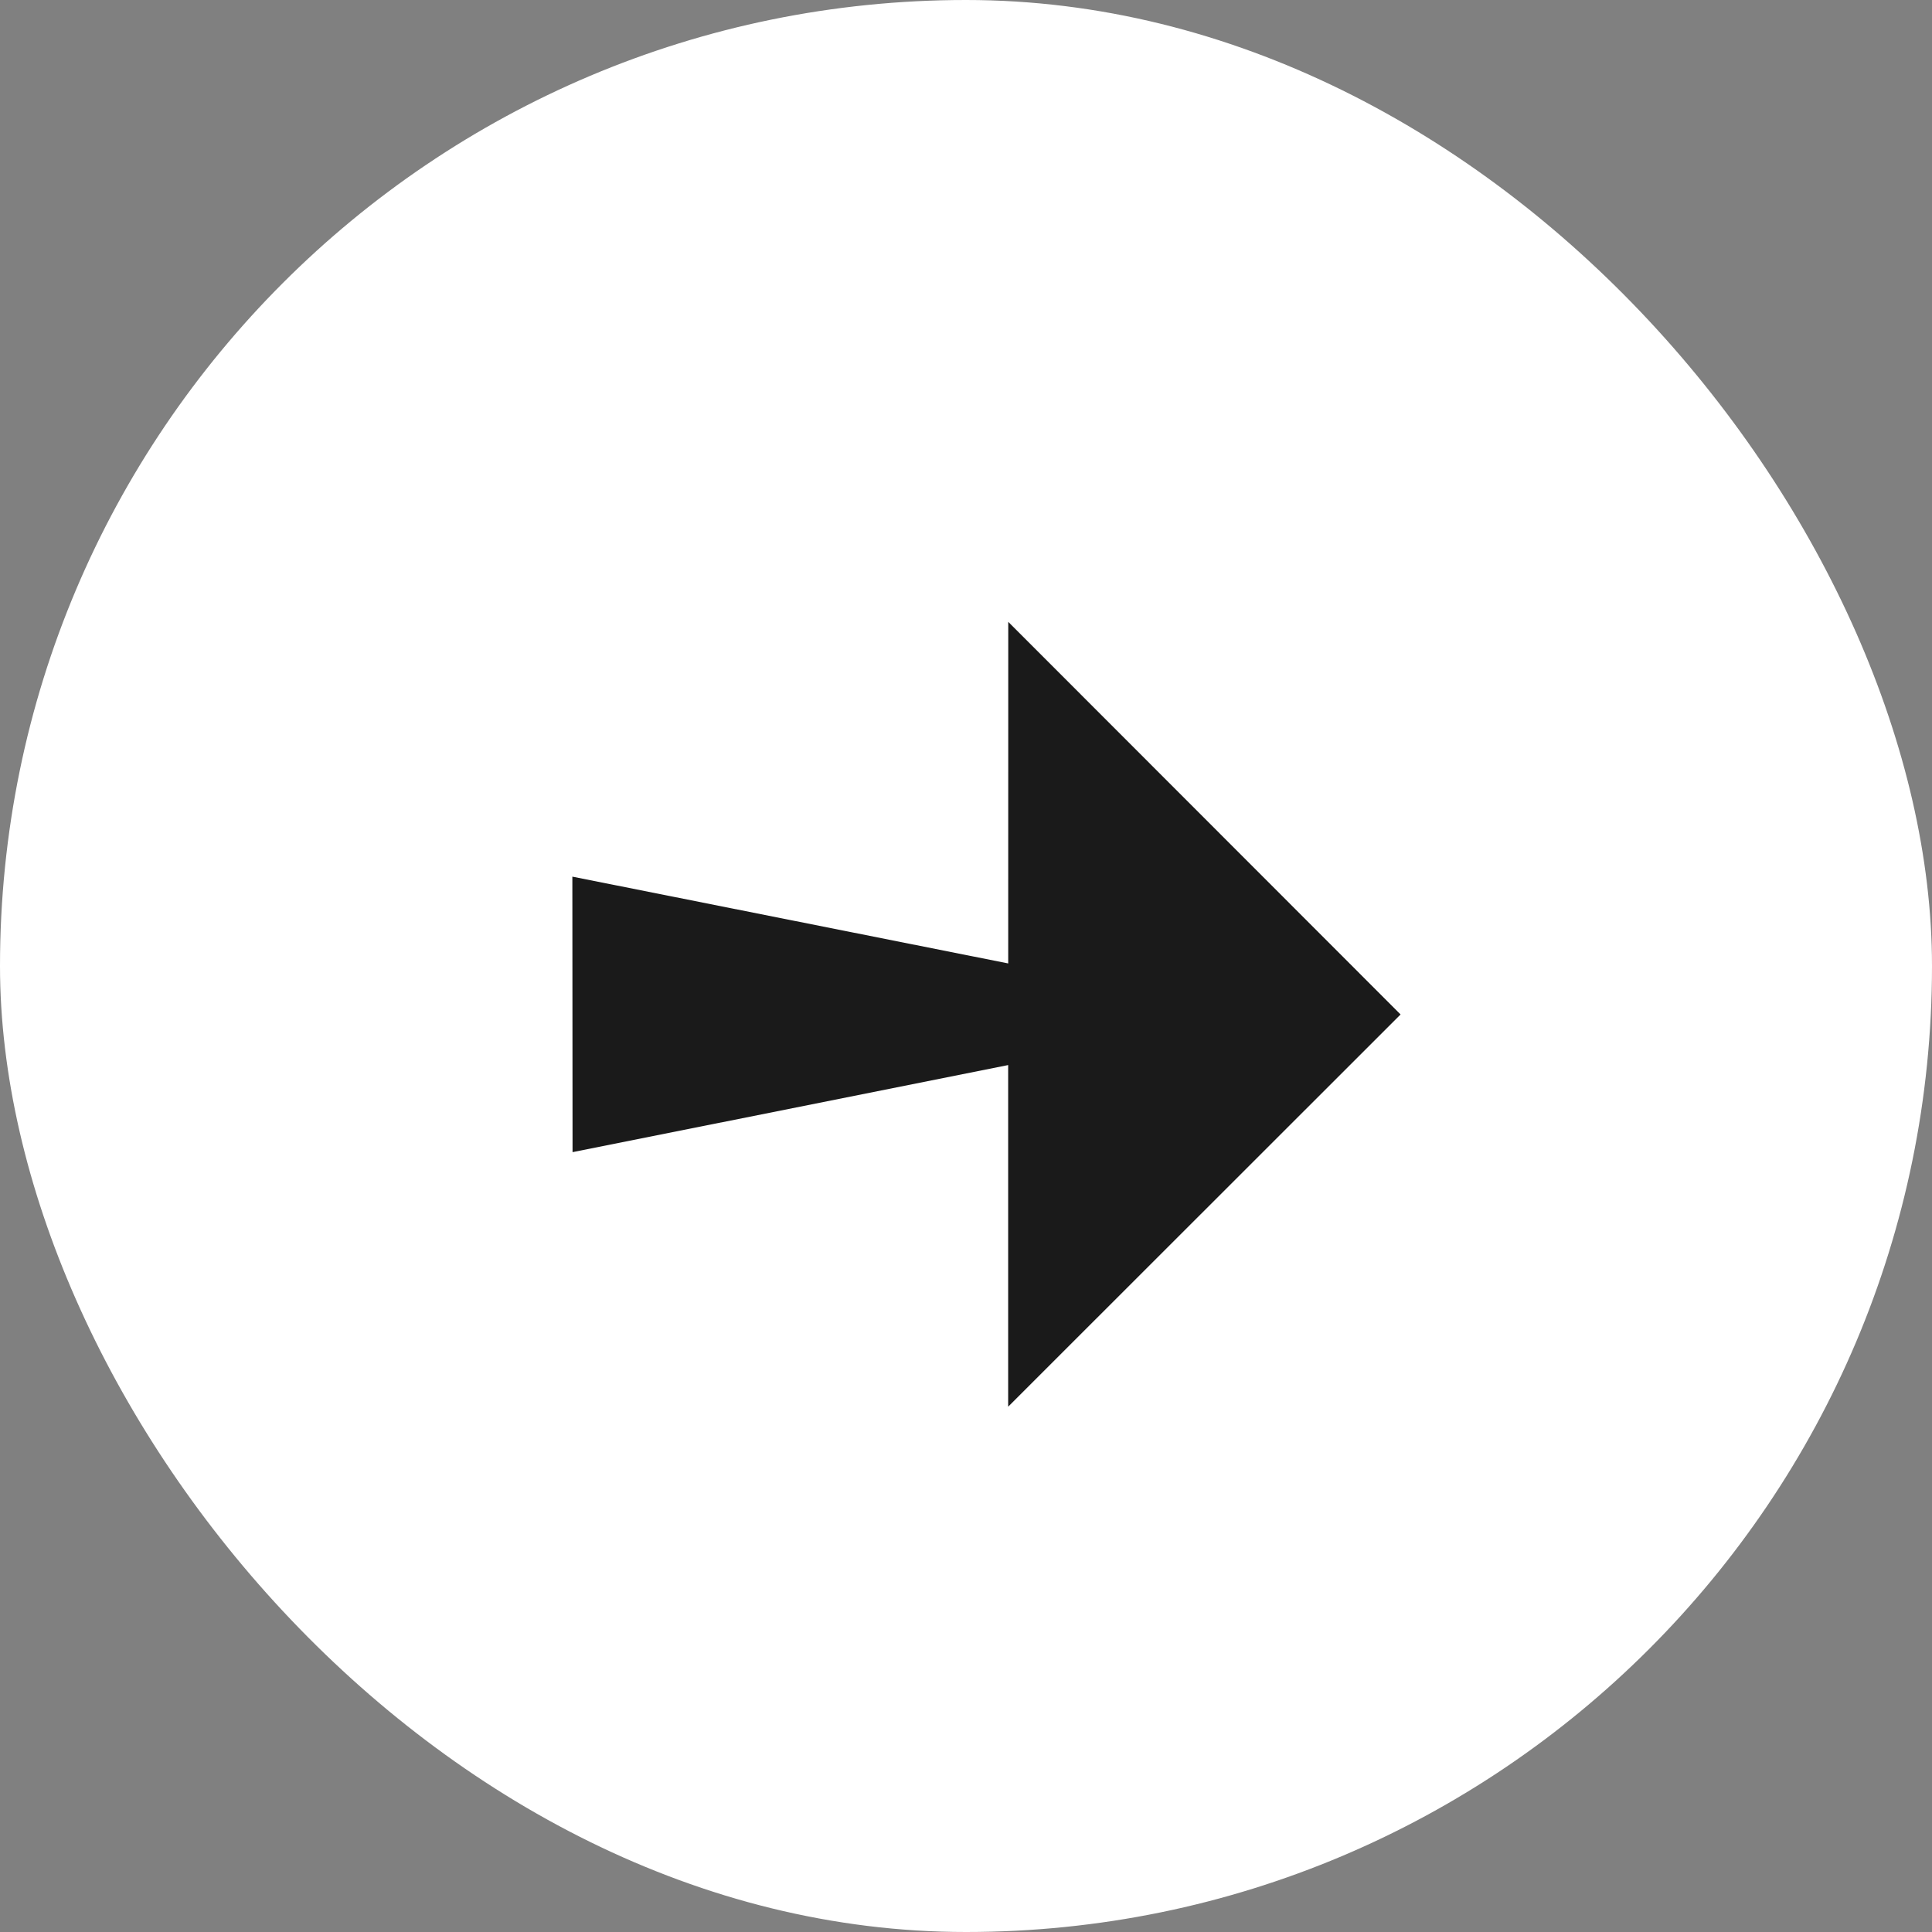
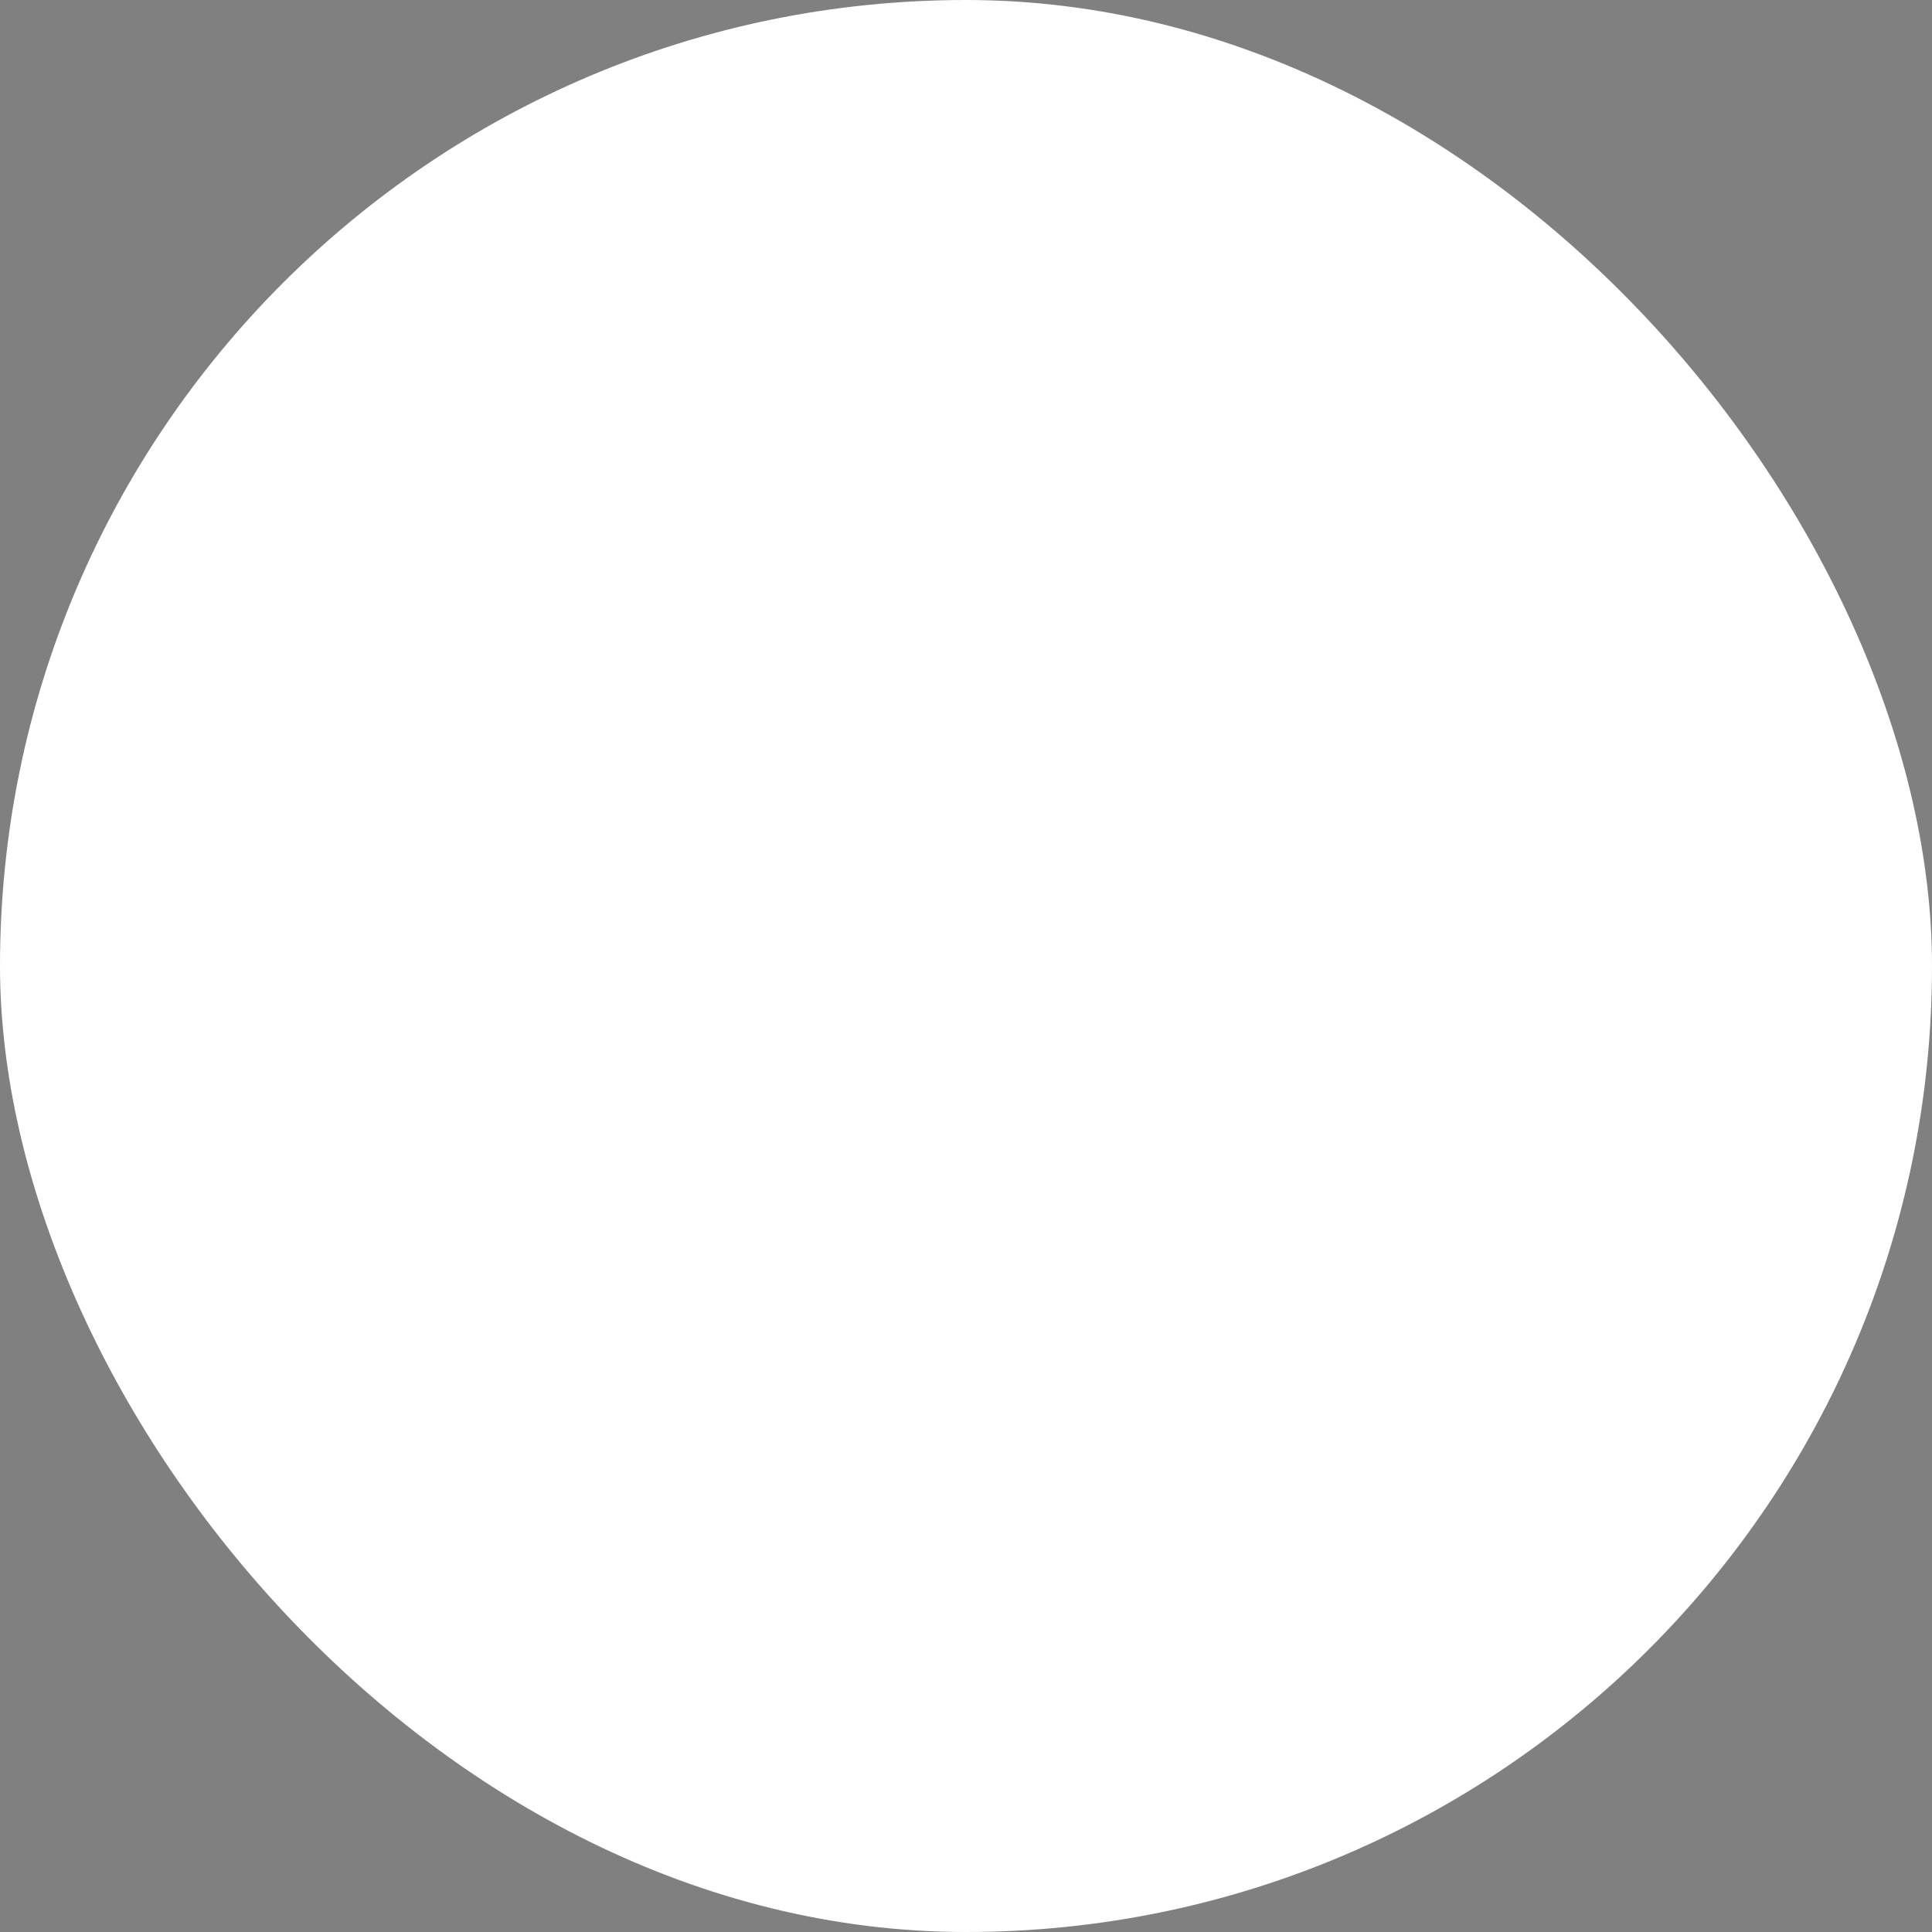
<svg xmlns="http://www.w3.org/2000/svg" fill="none" height="100%" overflow="visible" preserveAspectRatio="none" style="display: block;" viewBox="0 0 40 40" width="100%">
  <rect x="0" y="0" width="40" height="40" fill="#808080" stroke="none" />
  <g id="Frame 325429879">
    <rect fill="white" height="40" rx="20" width="40" />
-     <path d="M28.995 21.001L28.994 21.002L28.996 21.005L20.873 29.124L20.873 22.051L11.854 23.854L11.85 18.15L20.874 19.947L20.875 12.875L28.995 21.001Z" fill="#1A1A1A" id="Union" />
  </g>
</svg>